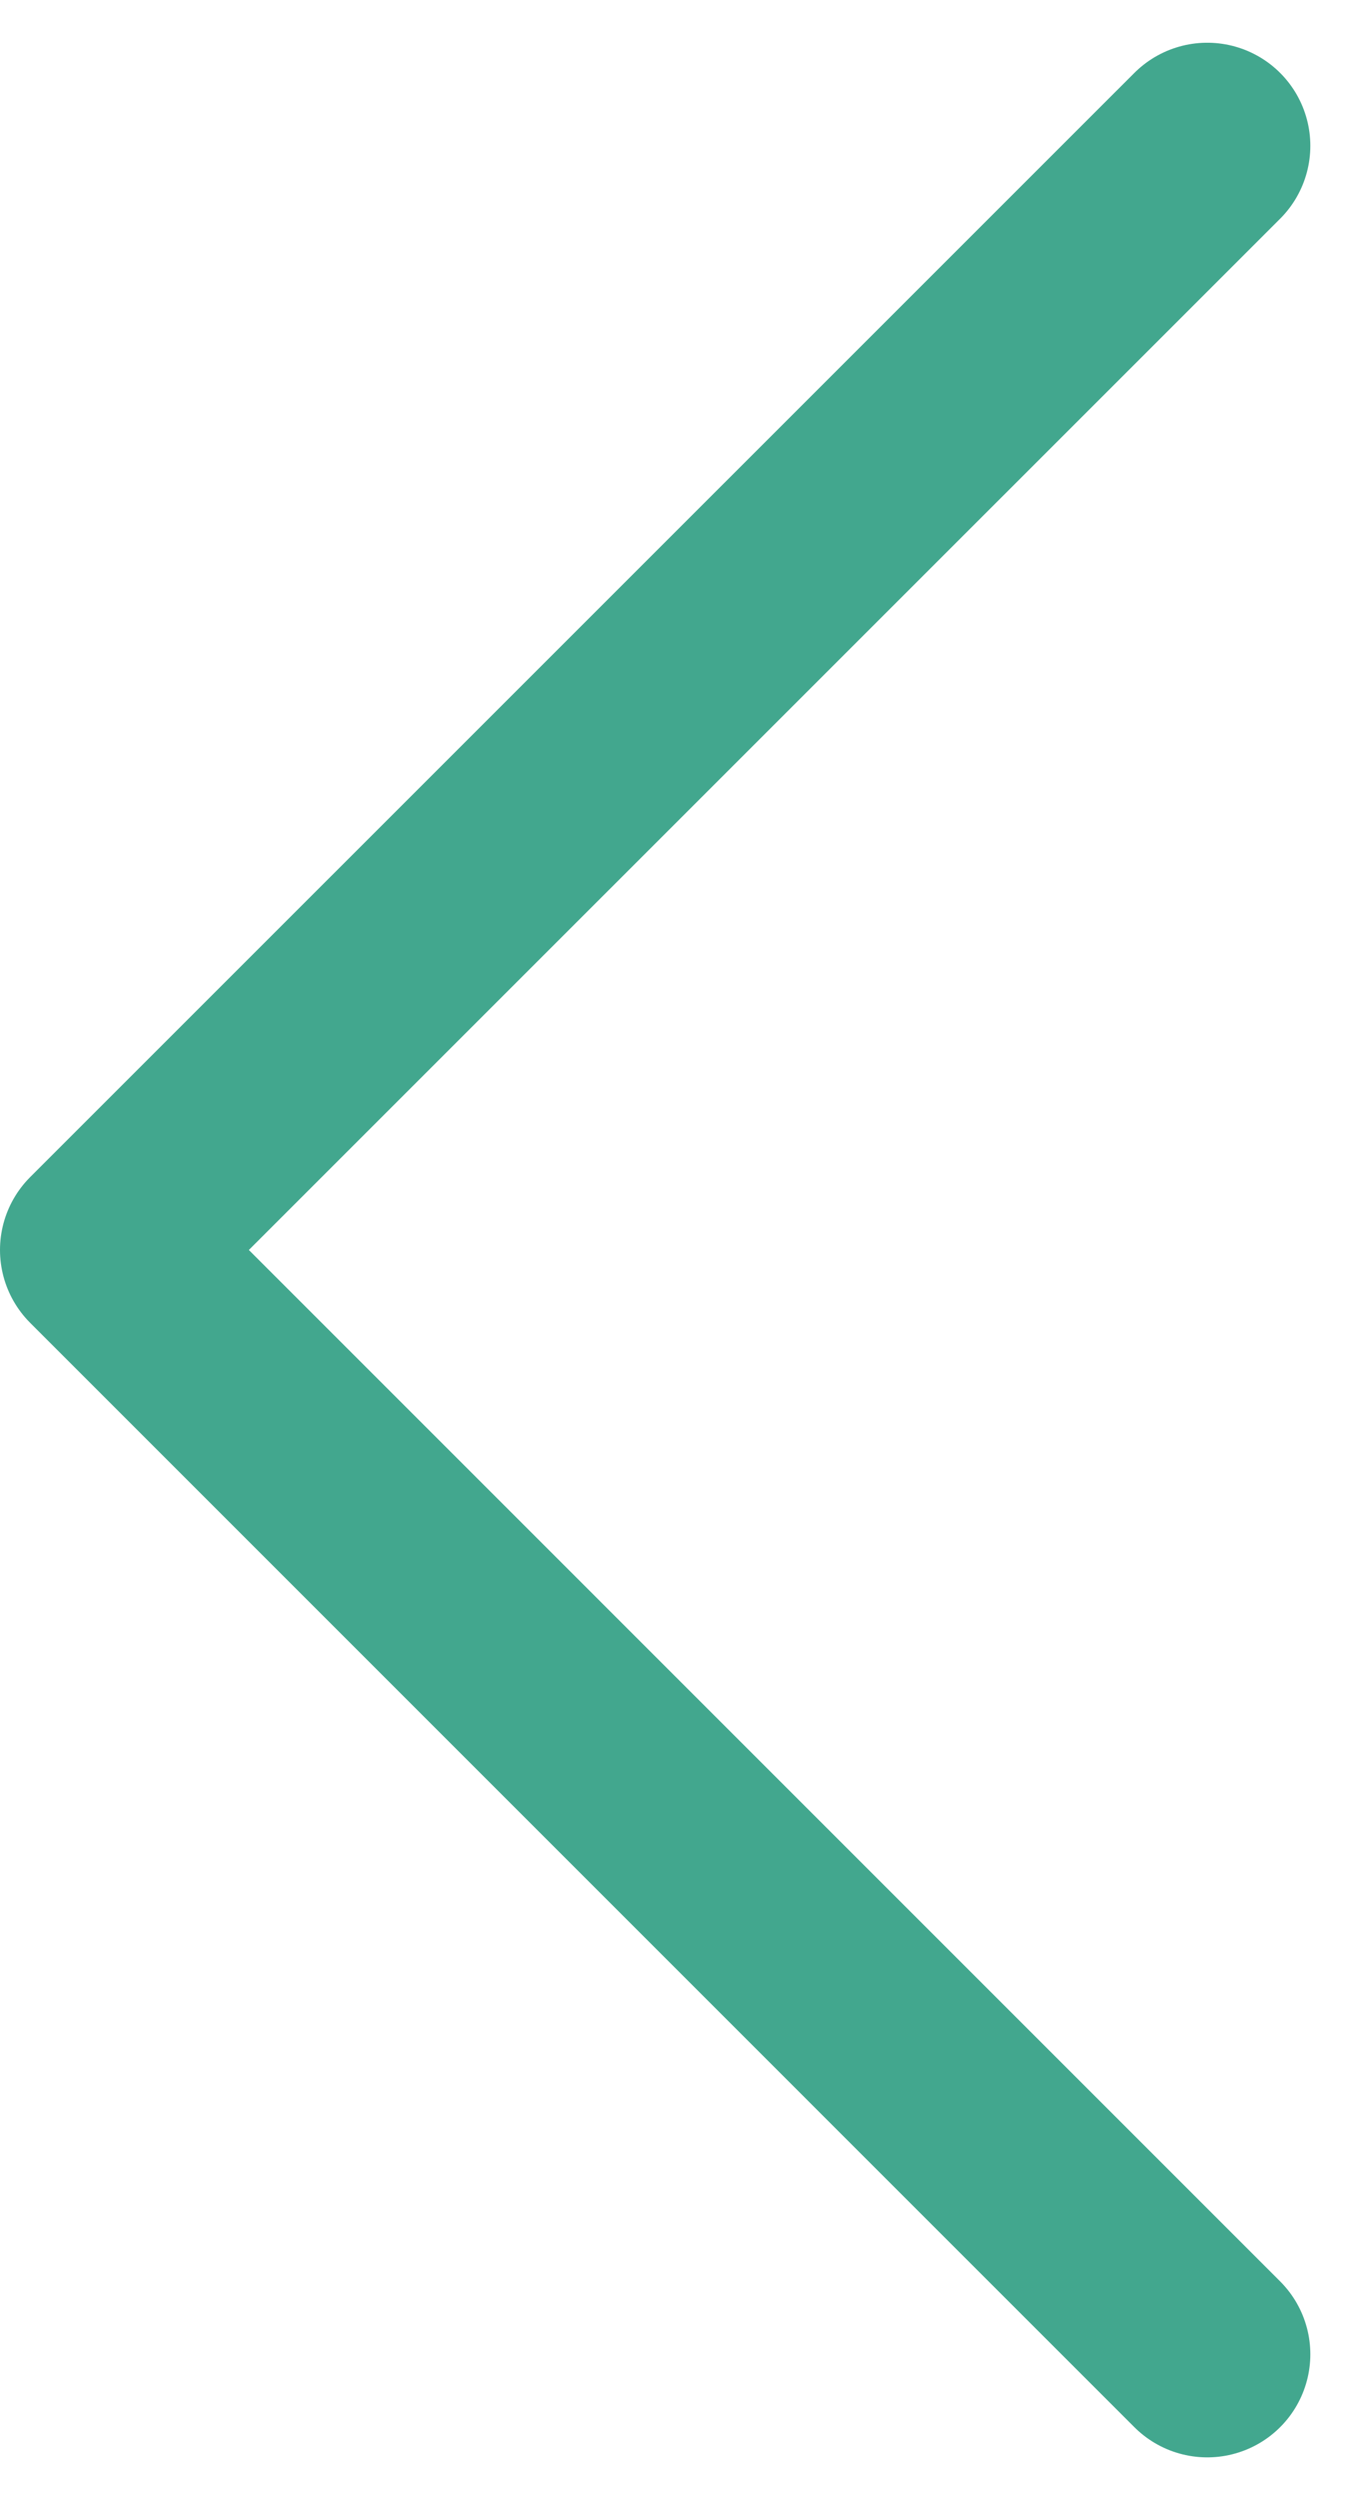
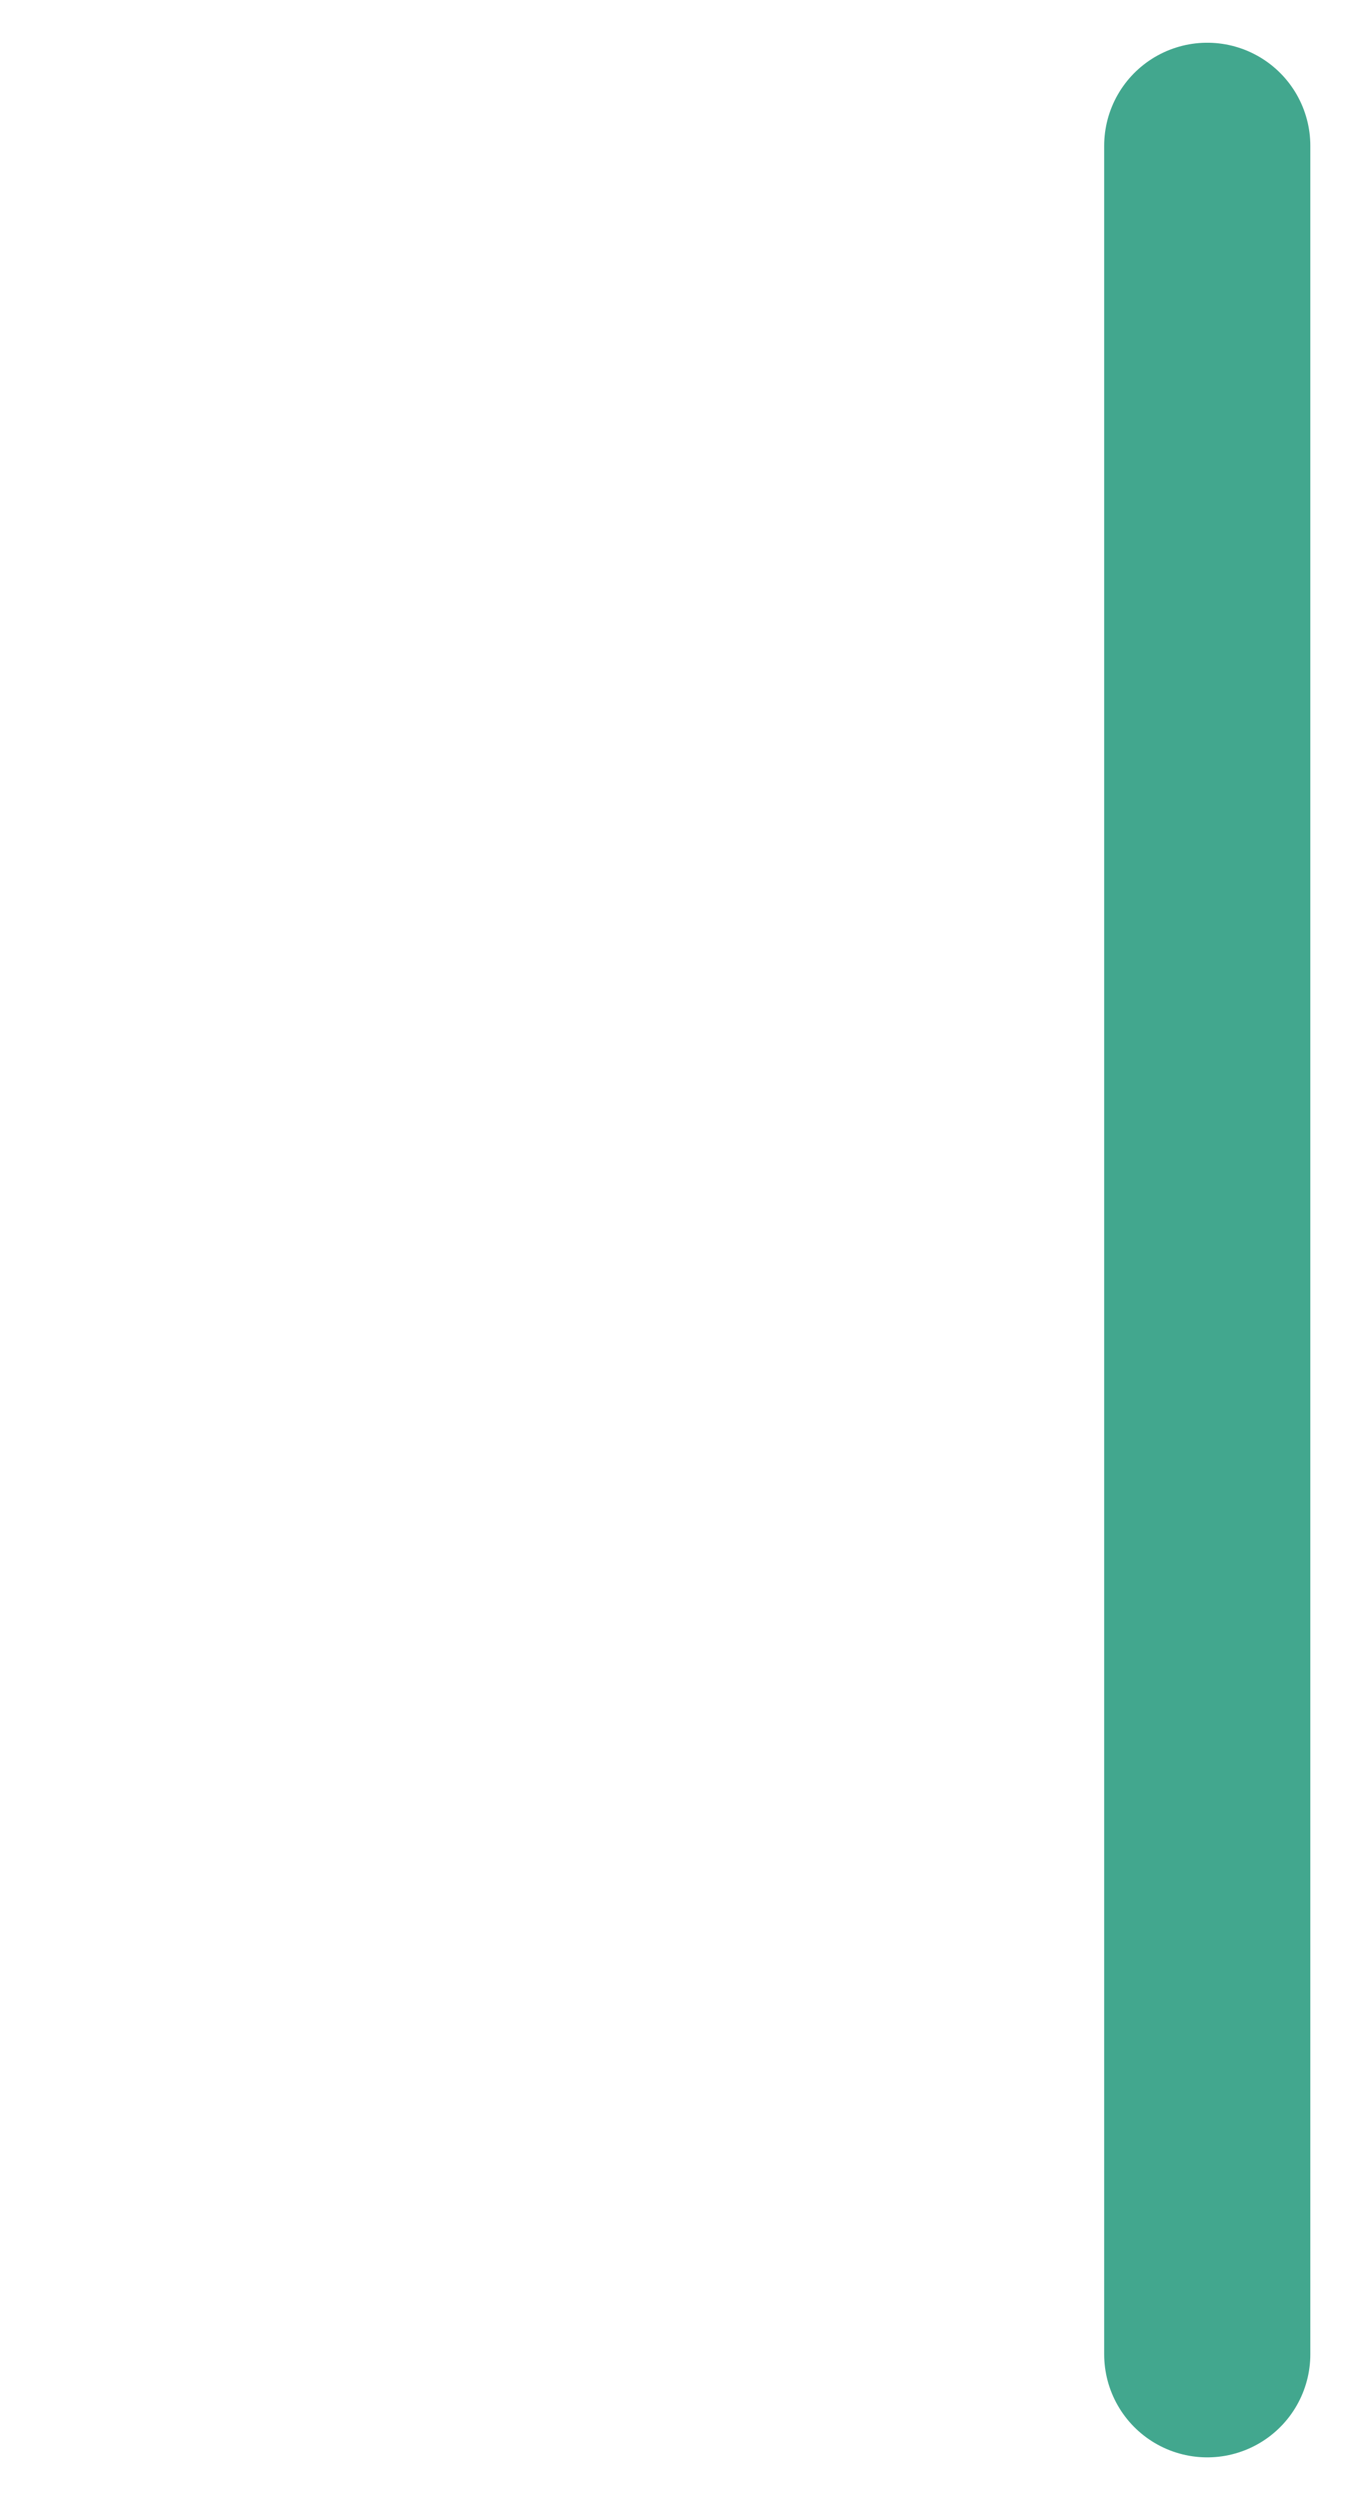
<svg xmlns="http://www.w3.org/2000/svg" width="26.252" height="48.505" viewBox="0 0 26.252 48.505">
-   <path id="Path_42" data-name="Path 42" d="M5144,10773.8l21.424,21.425L5144,10816.647" transform="translate(5167.424 10819.476) rotate(180)" fill="none" stroke="#42a78e" stroke-linecap="round" stroke-linejoin="round" stroke-width="4" />
+   <path id="Path_42" data-name="Path 42" d="M5144,10773.8L5144,10816.647" transform="translate(5167.424 10819.476) rotate(180)" fill="none" stroke="#42a78e" stroke-linecap="round" stroke-linejoin="round" stroke-width="4" />
</svg>